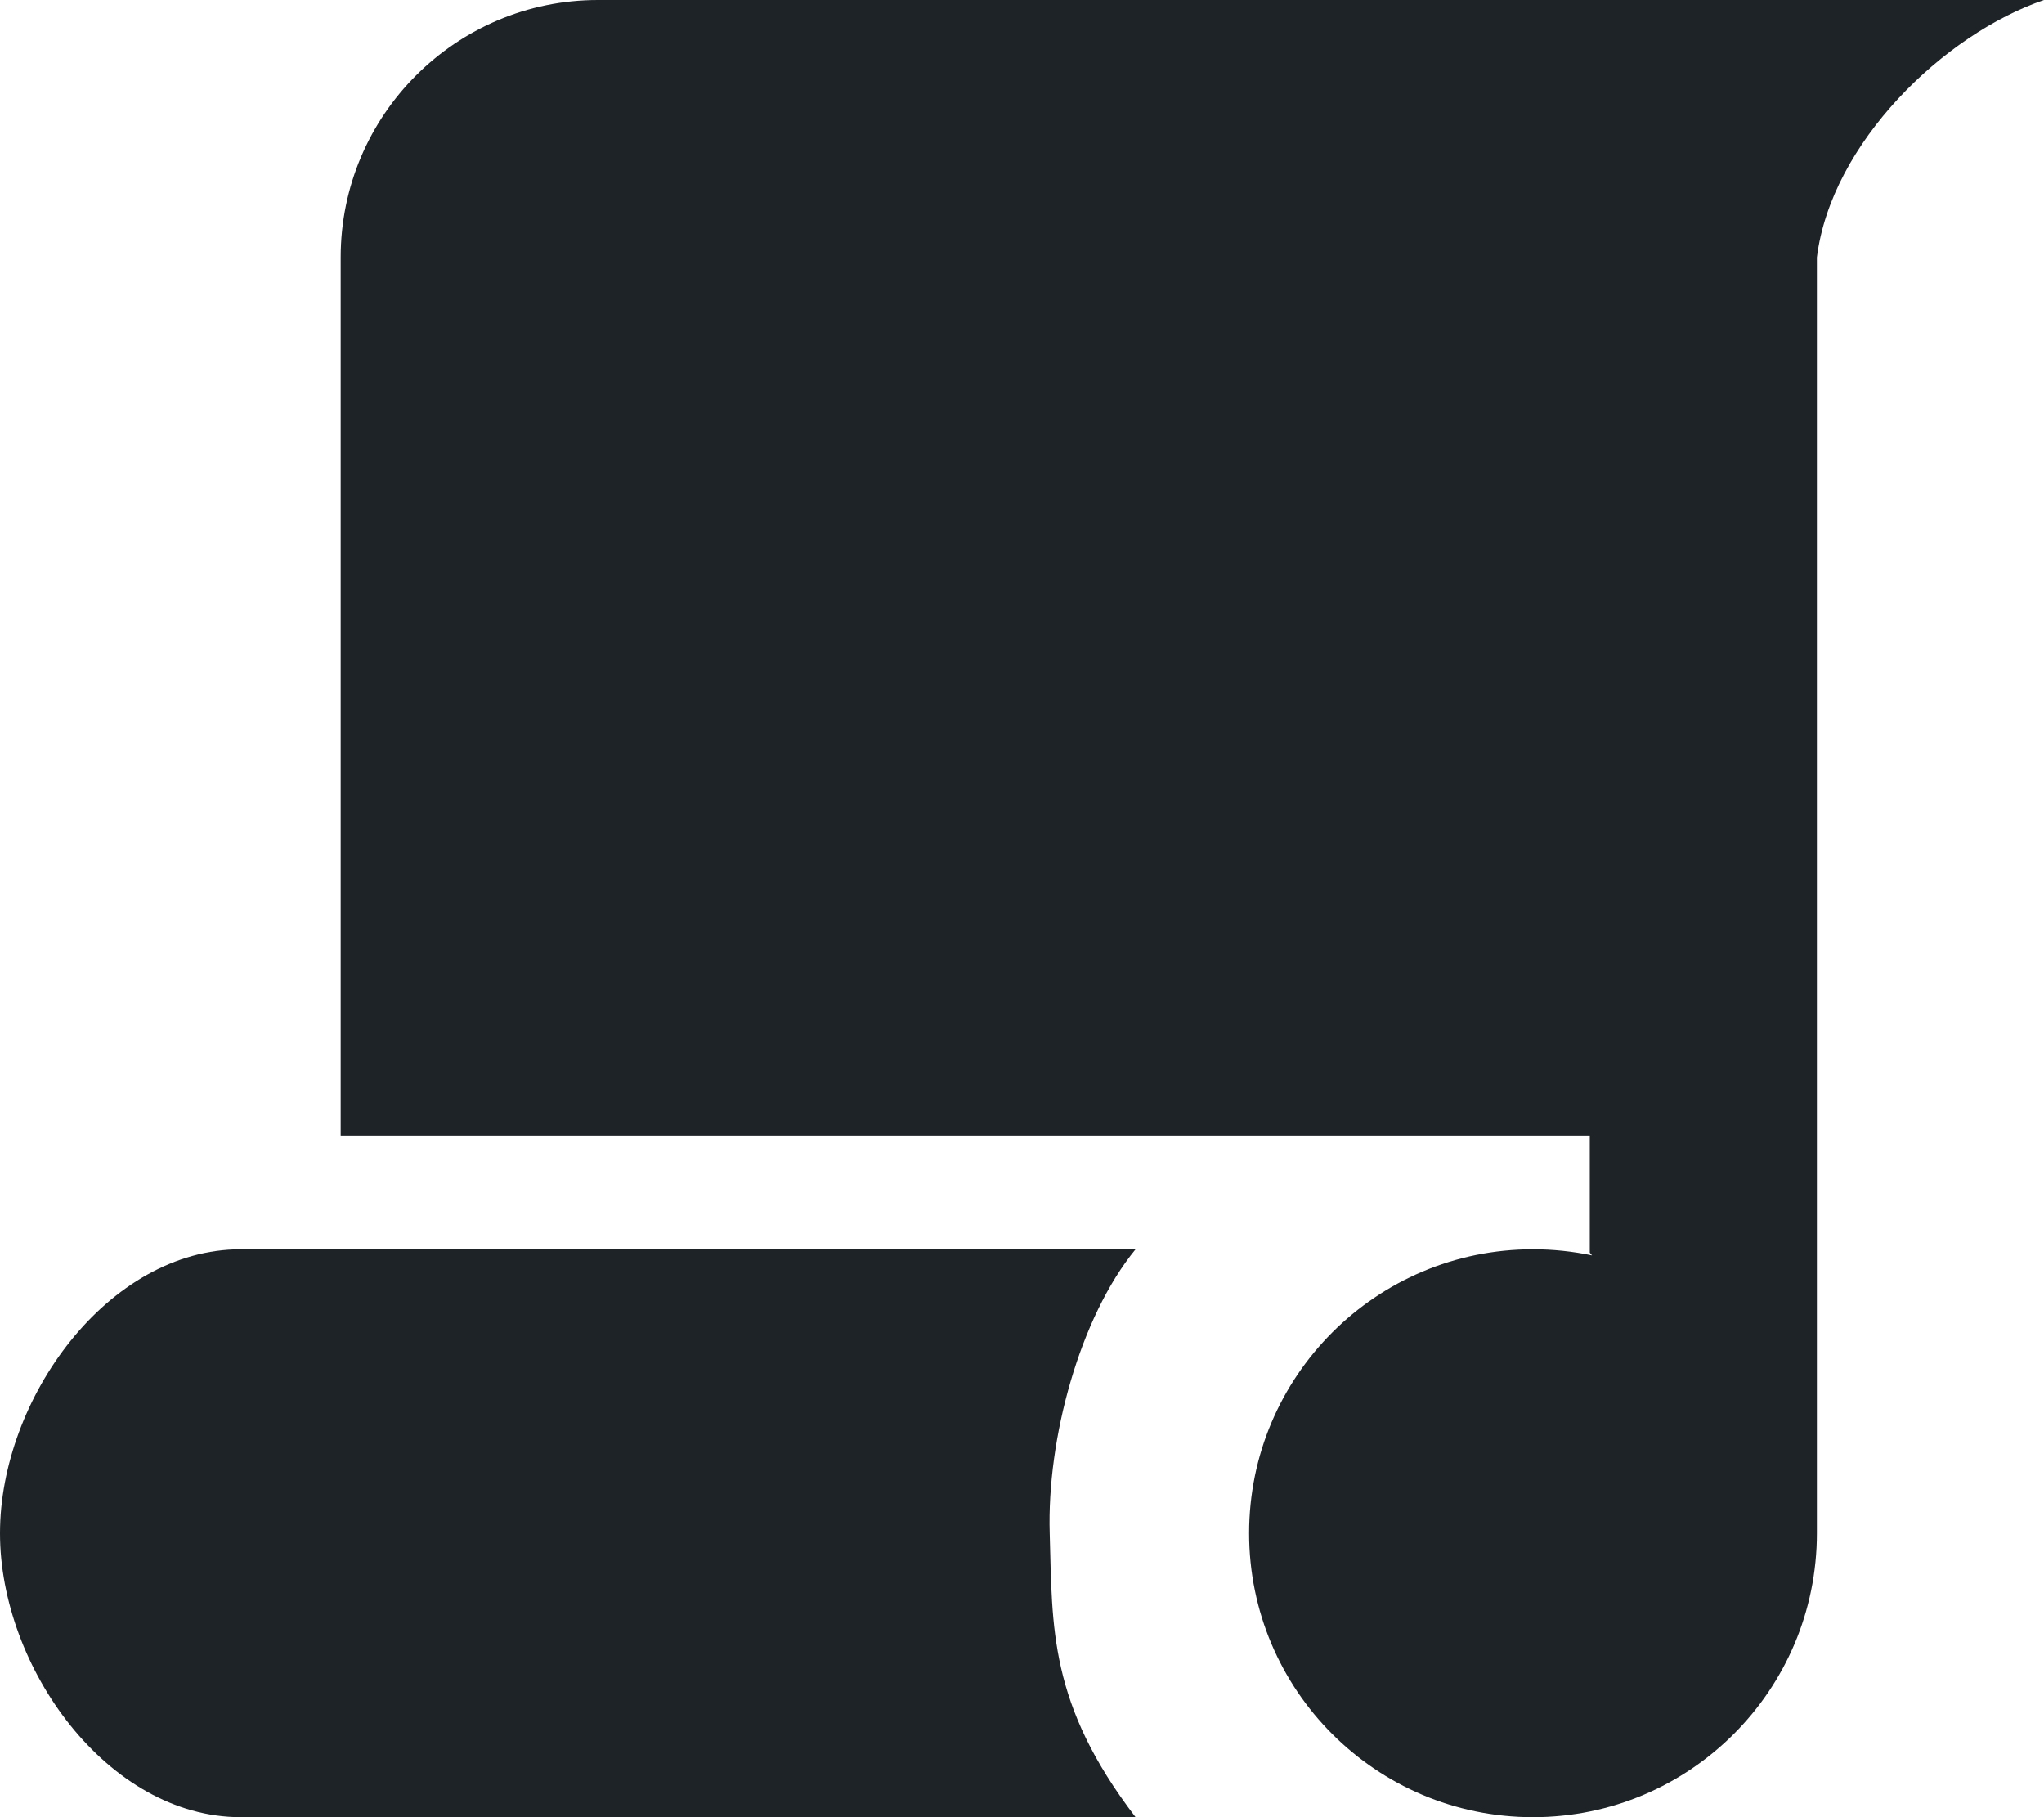
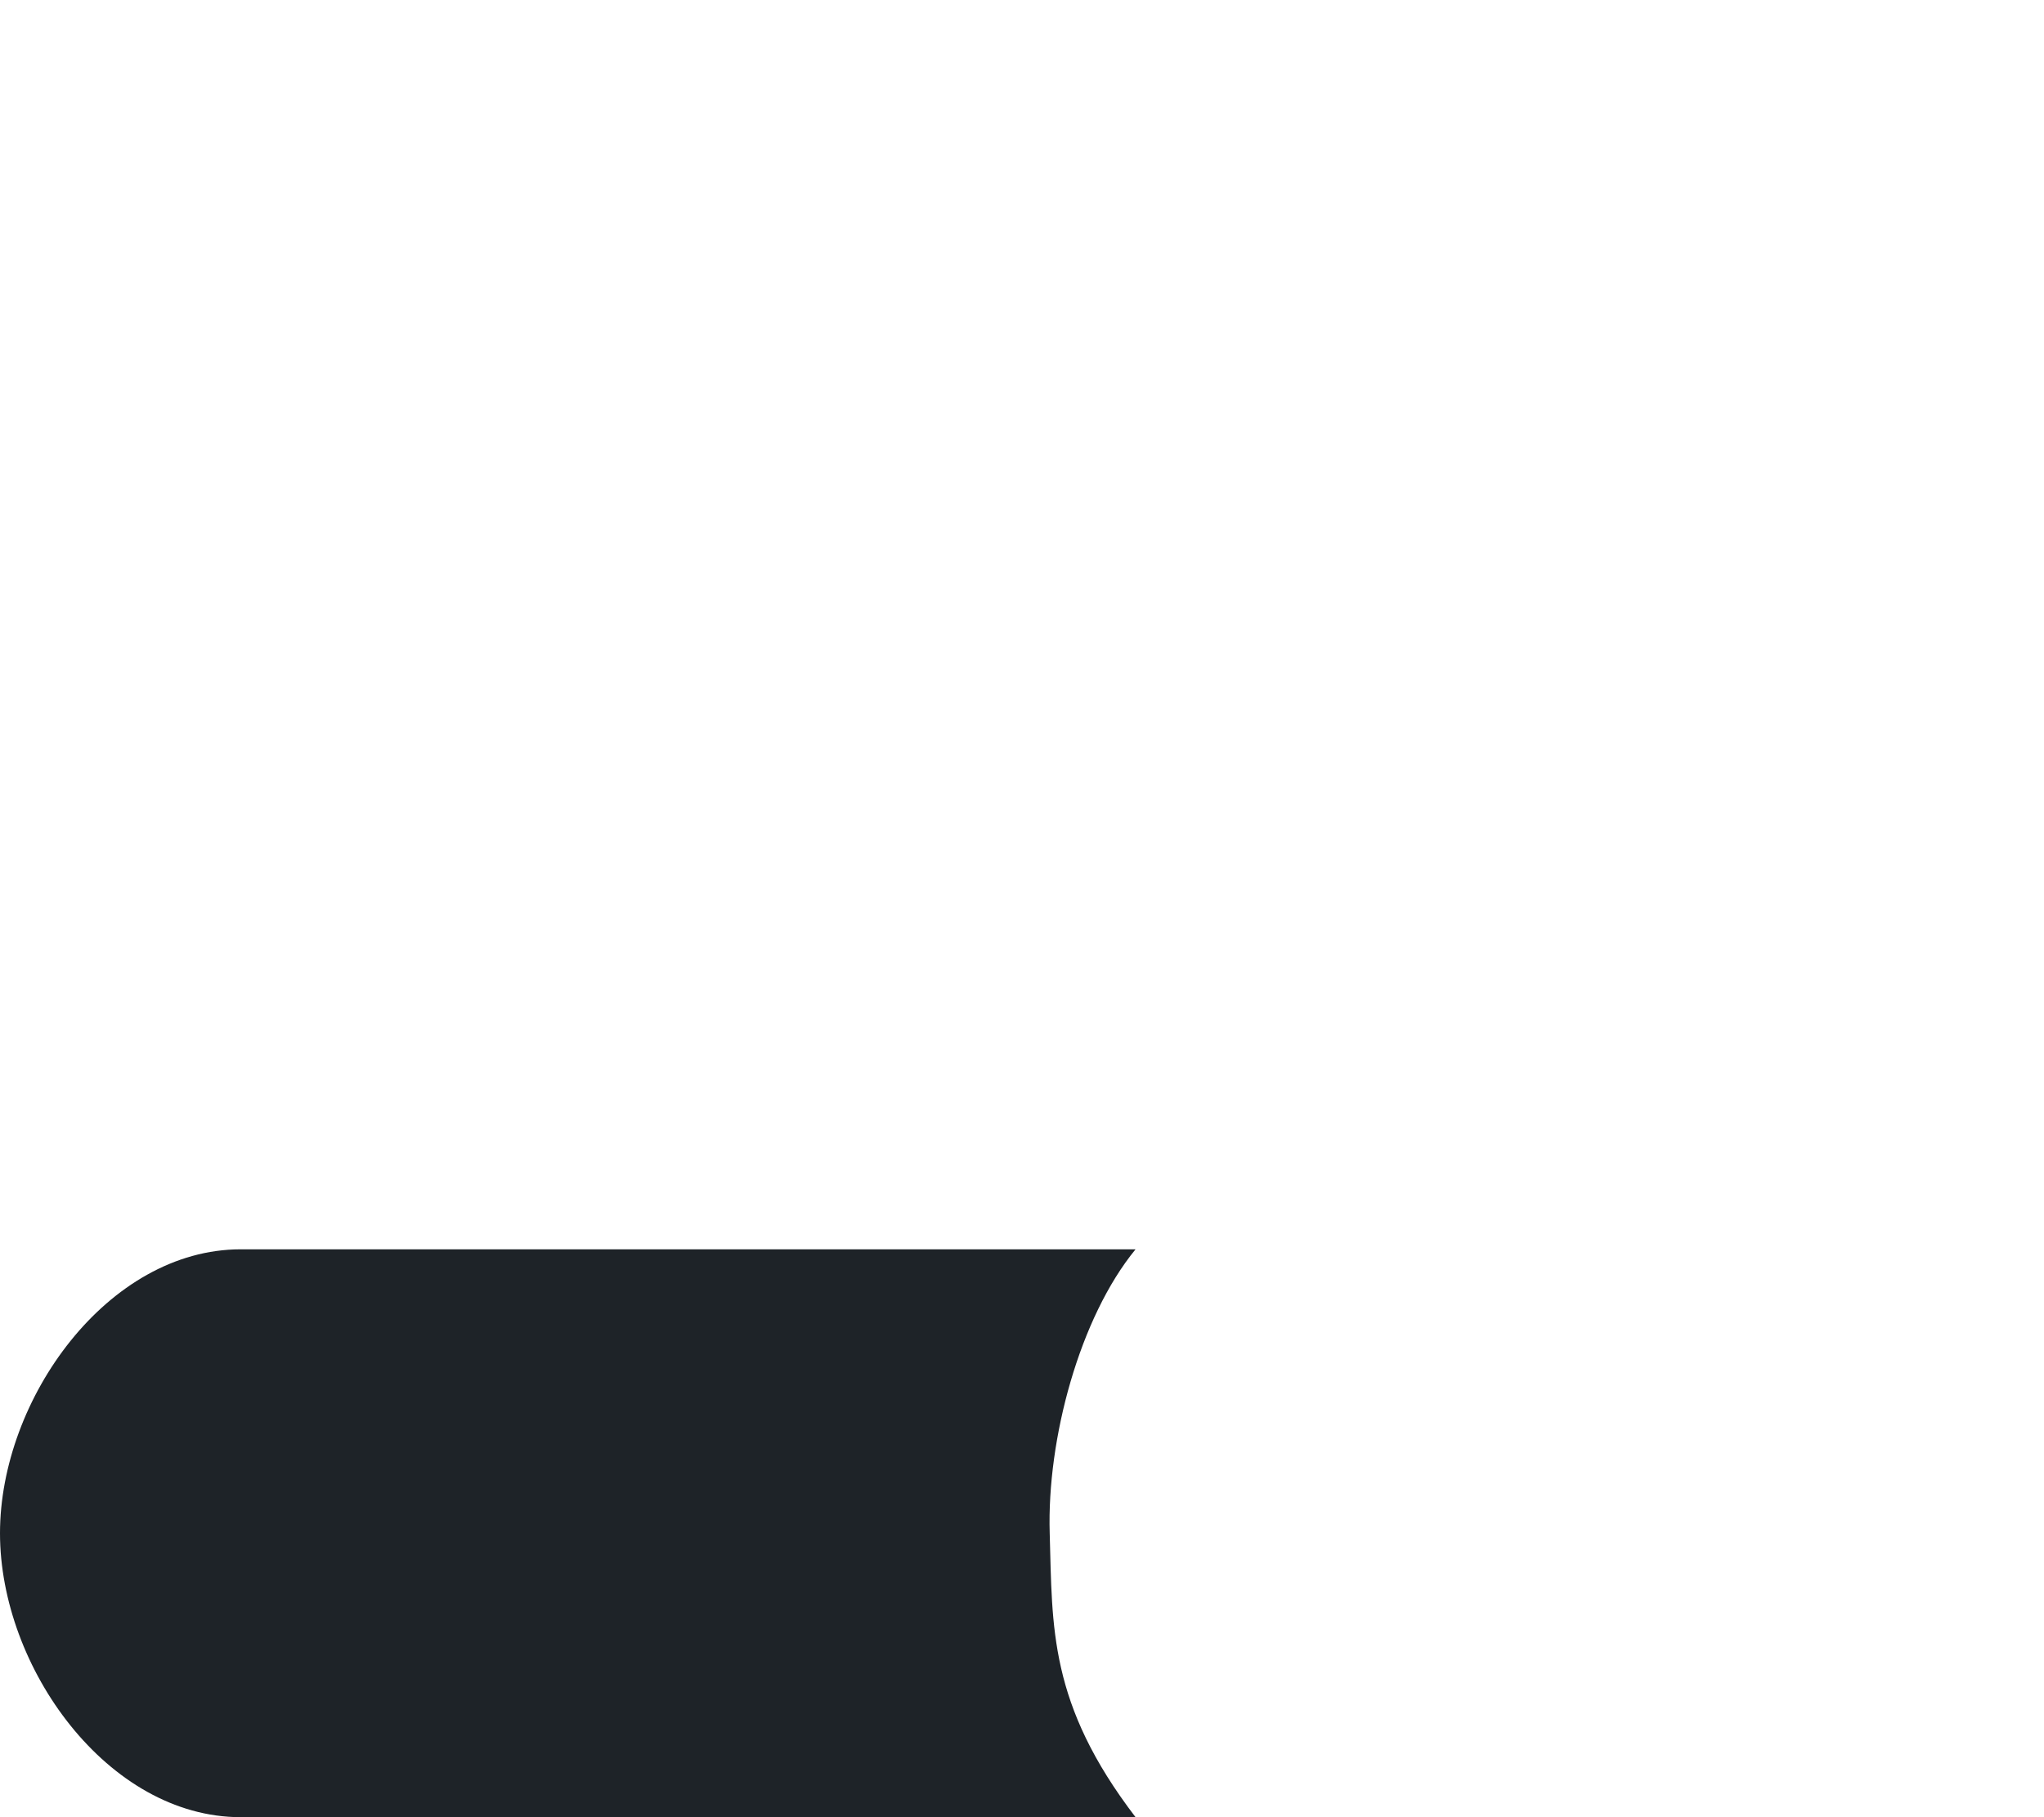
<svg xmlns="http://www.w3.org/2000/svg" width="18" height="16" viewBox="0 0 18 16" fill="none">
  <g id="Mission">
-     <path id="Union" fill-rule="evenodd" clip-rule="evenodd" d="M5.266 0C4.015 0 3 1.015 3 2.266V10H14V11.03L14.02 11.054C13.852 11.019 13.678 11 13.5 11C12.119 11 11 12.119 11 13.5C11 14.881 12.119 16 13.5 16C14.881 16 16 14.881 16 13.5C16 13.492 16 13.484 16 13.476L16 13.477V2.266C16.126 1.259 17.119 0.3 18 0H5.266Z" fill="#1E2328" />
    <path id="Subtract" d="M10 11C9.508 11.6 9.219 12.669 9.244 13.5C9.268 14.331 9.235 15 10 16H2.12C0.949 16 0 14.682 0 13.5C0 12.318 0.949 11 2.12 11H10Z" fill="#1E2328" />
  </g>
</svg>